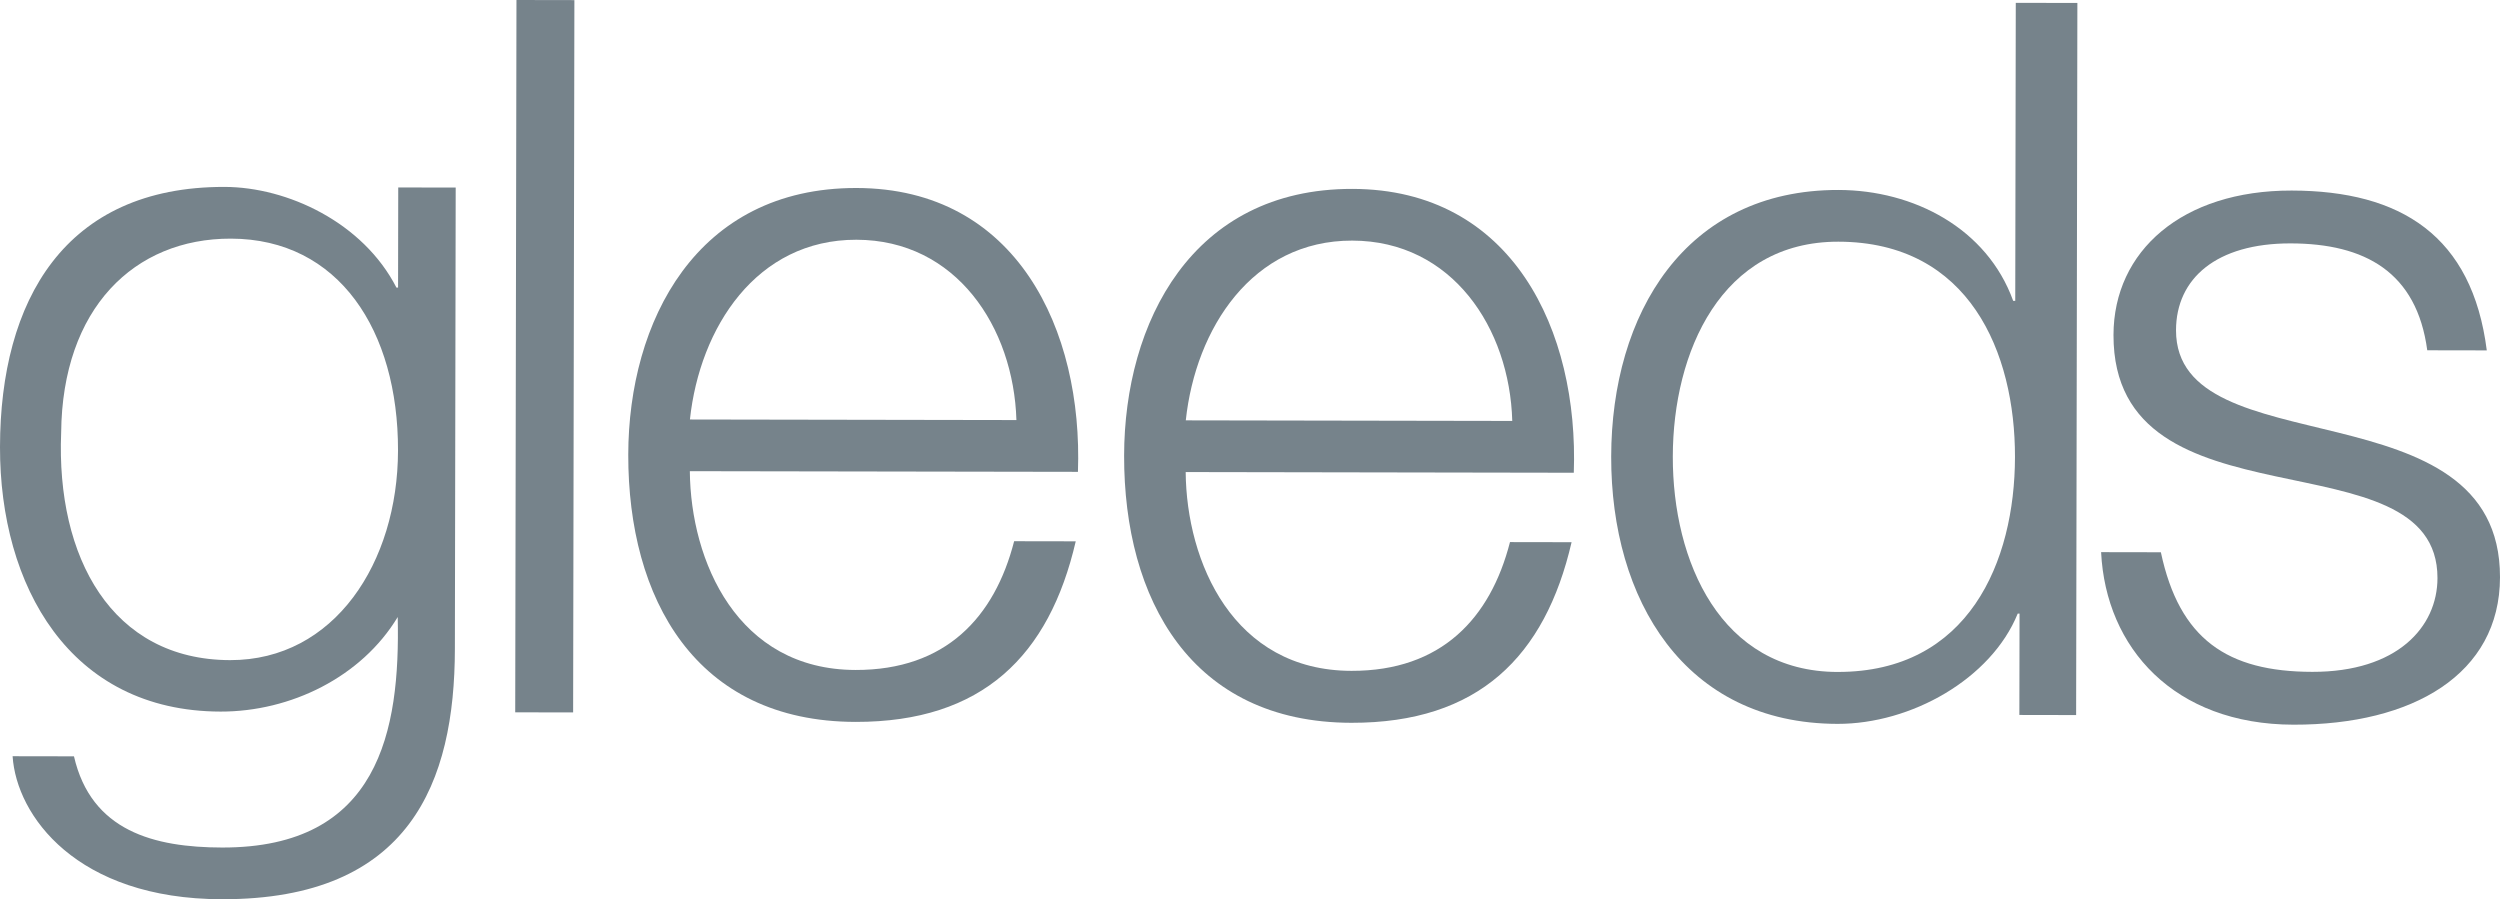
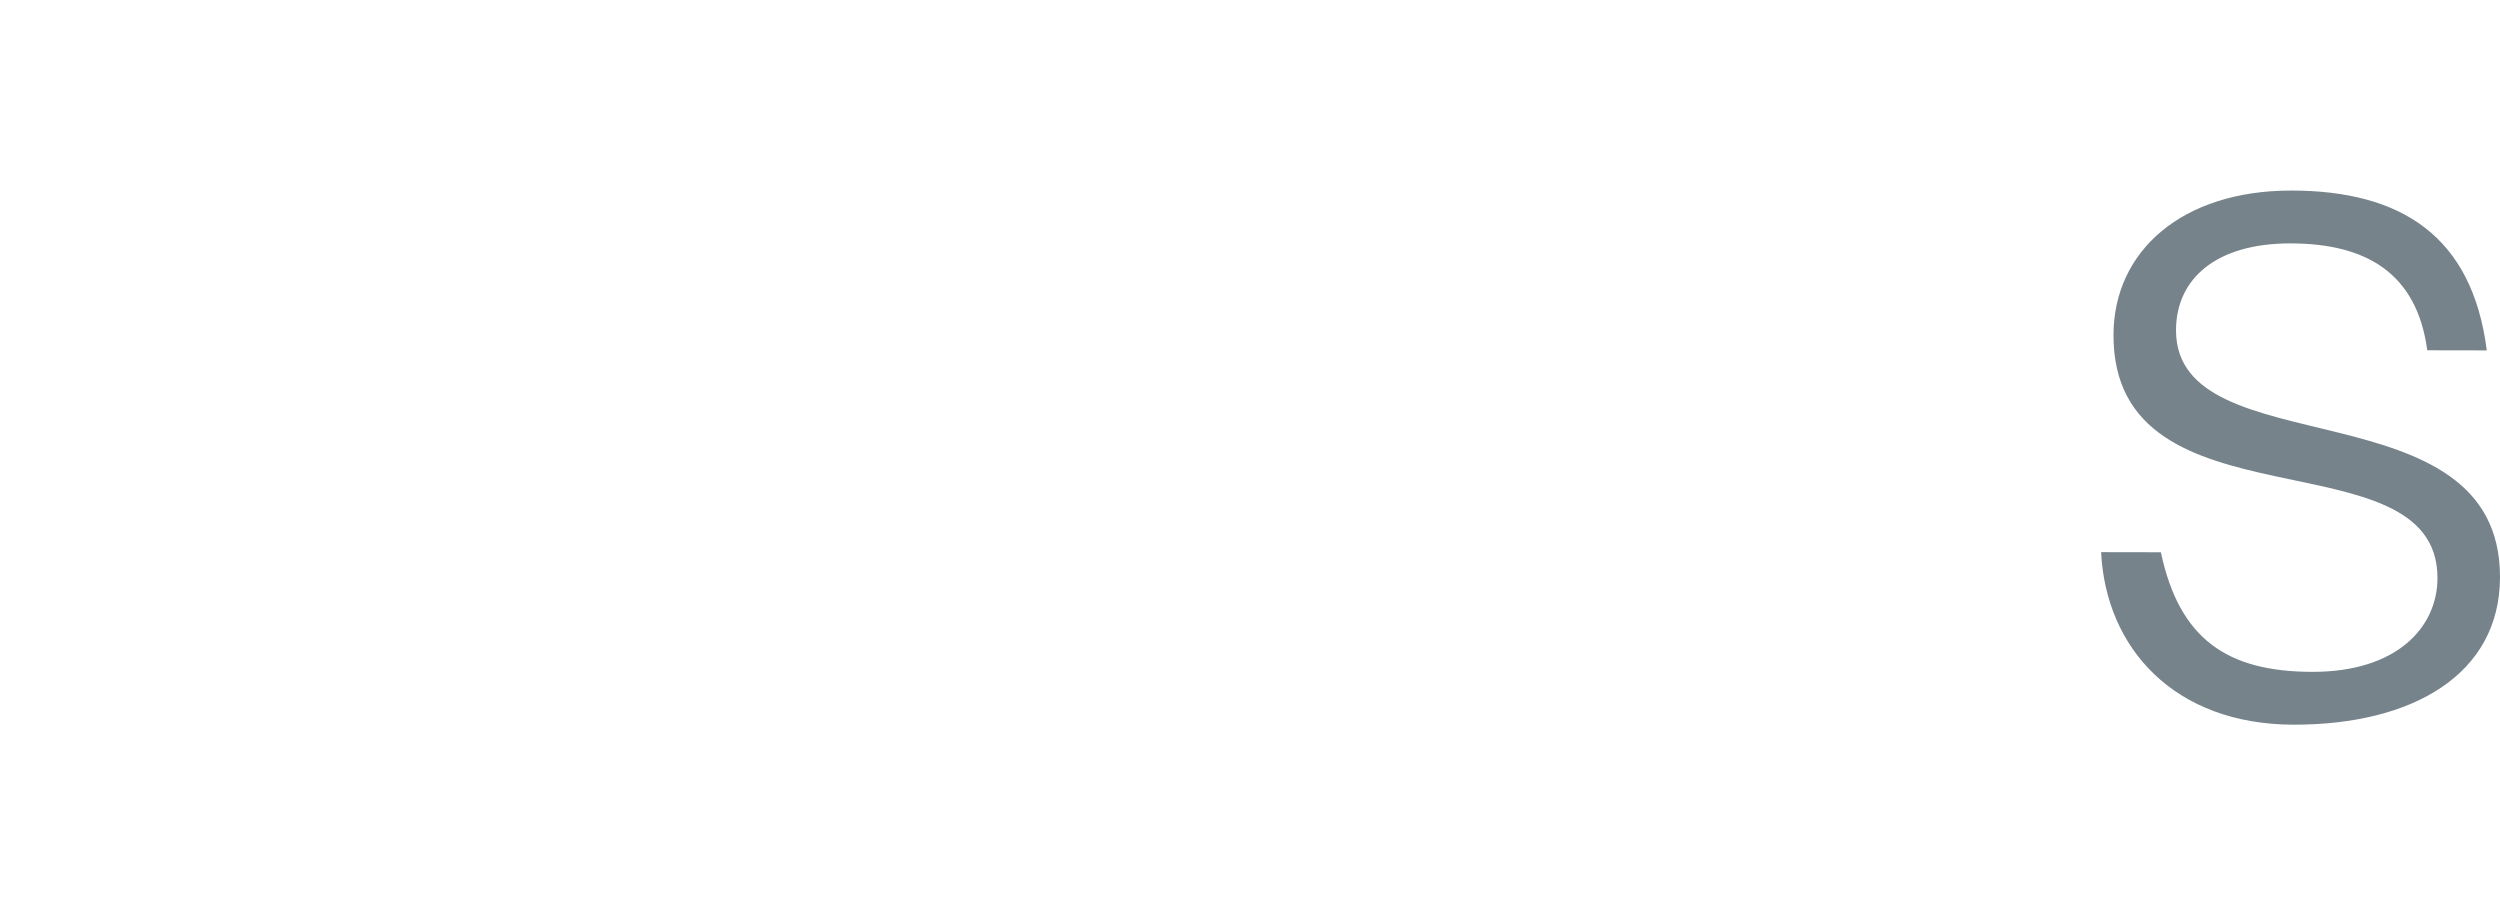
<svg xmlns="http://www.w3.org/2000/svg" xmlns:ns1="http://sodipodi.sourceforge.net/DTD/sodipodi-0.dtd" xmlns:ns2="http://www.inkscape.org/namespaces/inkscape" width="142.207" height="51.151" viewBox="0 0 142.207 51.151" fill="none" version="1.1" id="svg6" ns1:docname="Gleeds.svg" ns2:version="1.3.2 (091e20e, 2023-11-25)">
  <defs id="defs6" />
  <g id="Logos" transform="translate(-0.094,-0.116)">
    <g id="Gleeds logo">
-       <path d="M 32.767,0.122 29.472,0.116 29.401,40.635 l 3.294,0.006 z" fill="#76838b" id="path1" />
-       <path d="m 57.911,24.01 c -0.161,-5.279 -3.421,-10.247 -9.104,-10.257 -5.683,-0.01 -8.907,4.987 -9.468,10.225 z m -18.577,2.908 c 0.043,5.121 2.697,11.297 9.43,11.308 5.119,0.009 7.906,-2.993 9.017,-7.324 l 3.504,0.006 c -1.508,6.51 -5.307,10.284 -12.526,10.272 -9.122,-0.016 -12.942,-7.034 -12.928,-15.201 0.013,-7.563 3.859,-15.185 12.981,-15.169 9.122,0.016 12.887,8.085 12.598,16.146 z" fill="#76838b" id="path2" />
-       <path d="M 86.116,24.06 C 85.968,18.781 82.696,13.812 77.013,13.802 c -5.683,-0.01 -8.907,4.987 -9.468,10.225 z m -18.577,2.908 c 0.043,5.121 2.697,11.297 9.43,11.308 5.119,0.009 7.906,-2.993 9.017,-7.324 l 3.504,0.006 C 87.983,37.469 84.183,41.244 76.964,41.231 67.843,41.215 64.022,34.197 64.037,26.03 64.05,18.467 67.896,10.845 77.018,10.861 c 9.122,0.016 12.887,8.085 12.598,16.146 z" fill="#76838b" id="path3" />
-       <path d="m 104.623,38.338 c 7.455,0.013 10.078,-6.271 10.089,-12.219 0.01,-5.948 -2.591,-12.242 -10.046,-12.255 -6.667,-0.012 -9.408,6.273 -9.418,12.221 -0.011,5.948 2.708,12.242 9.375,12.254 z m 13.567,2.453 -3.229,-0.006 0.01,-5.764 -0.104,-2e-4 c -1.516,3.726 -6.075,6.279 -10.249,6.271 -8.728,-0.015 -12.889,-7.087 -12.875,-15.201 0.014,-8.114 4.2,-15.184 12.929,-15.169 4.278,0.007 8.448,2.181 9.937,6.307 l 0.118,2e-4 0.03,-16.951 3.504,0.006 z" fill="#76838b" id="path4" />
-       <path d="M 22.734,25.747 C 22.723,32.115 19.117,37.676 13.184,37.666 6.438,37.654 3.285,31.805 3.573,24.729 3.638,17.652 7.727,13.681 13.226,13.69 c 6.156,0.011 9.519,5.242 9.508,12.044 m 0.016,-9.257 -0.105,-10e-5 C 20.748,12.771 16.447,10.755 12.864,10.748 3.769,10.732 0.109,17.212 0.094,25.537 0.08,33.428 4.044,40.577 12.641,40.593 c 3.977,0.007 8.01,-1.955 10.076,-5.379 0.146,6.487 -1.06,13.128 -9.985,13.112 C 8.861,48.319 5.279,47.394 4.302,43.138 L 0.811,43.132 C 1.028,46.507 4.445,51.253 12.714,51.267 23.437,51.286 25.956,44.594 25.969,37.032 l 0.046,-26.247 -3.268,-0.006 -0.01,5.712 z" fill="#76838b" id="path5" />
      <path d="m 119.611,31.524 c 0.266,5.449 4.156,9.802 10.942,9.814 6.785,0.012 11.738,-2.868 11.748,-8.383 0.019,-11.069 -18.443,-6.204 -18.429,-14.055 0.005,-2.941 2.293,-4.946 6.519,-4.939 4.226,0.007 7.176,1.628 7.772,6.08 l 3.386,0.006 c -0.828,-6.514 -4.879,-9.081 -11.1,-9.092 -6.222,-0.011 -10.126,3.435 -10.134,8.215 -0.02,11.344 18.444,5.481 18.429,13.832 -0.005,2.784 -2.293,5.34 -7.123,5.331 -4.83,-0.009 -7.557,-1.851 -8.611,-6.803 z" fill="#76838b" id="path6" />
    </g>
  </g>
</svg>